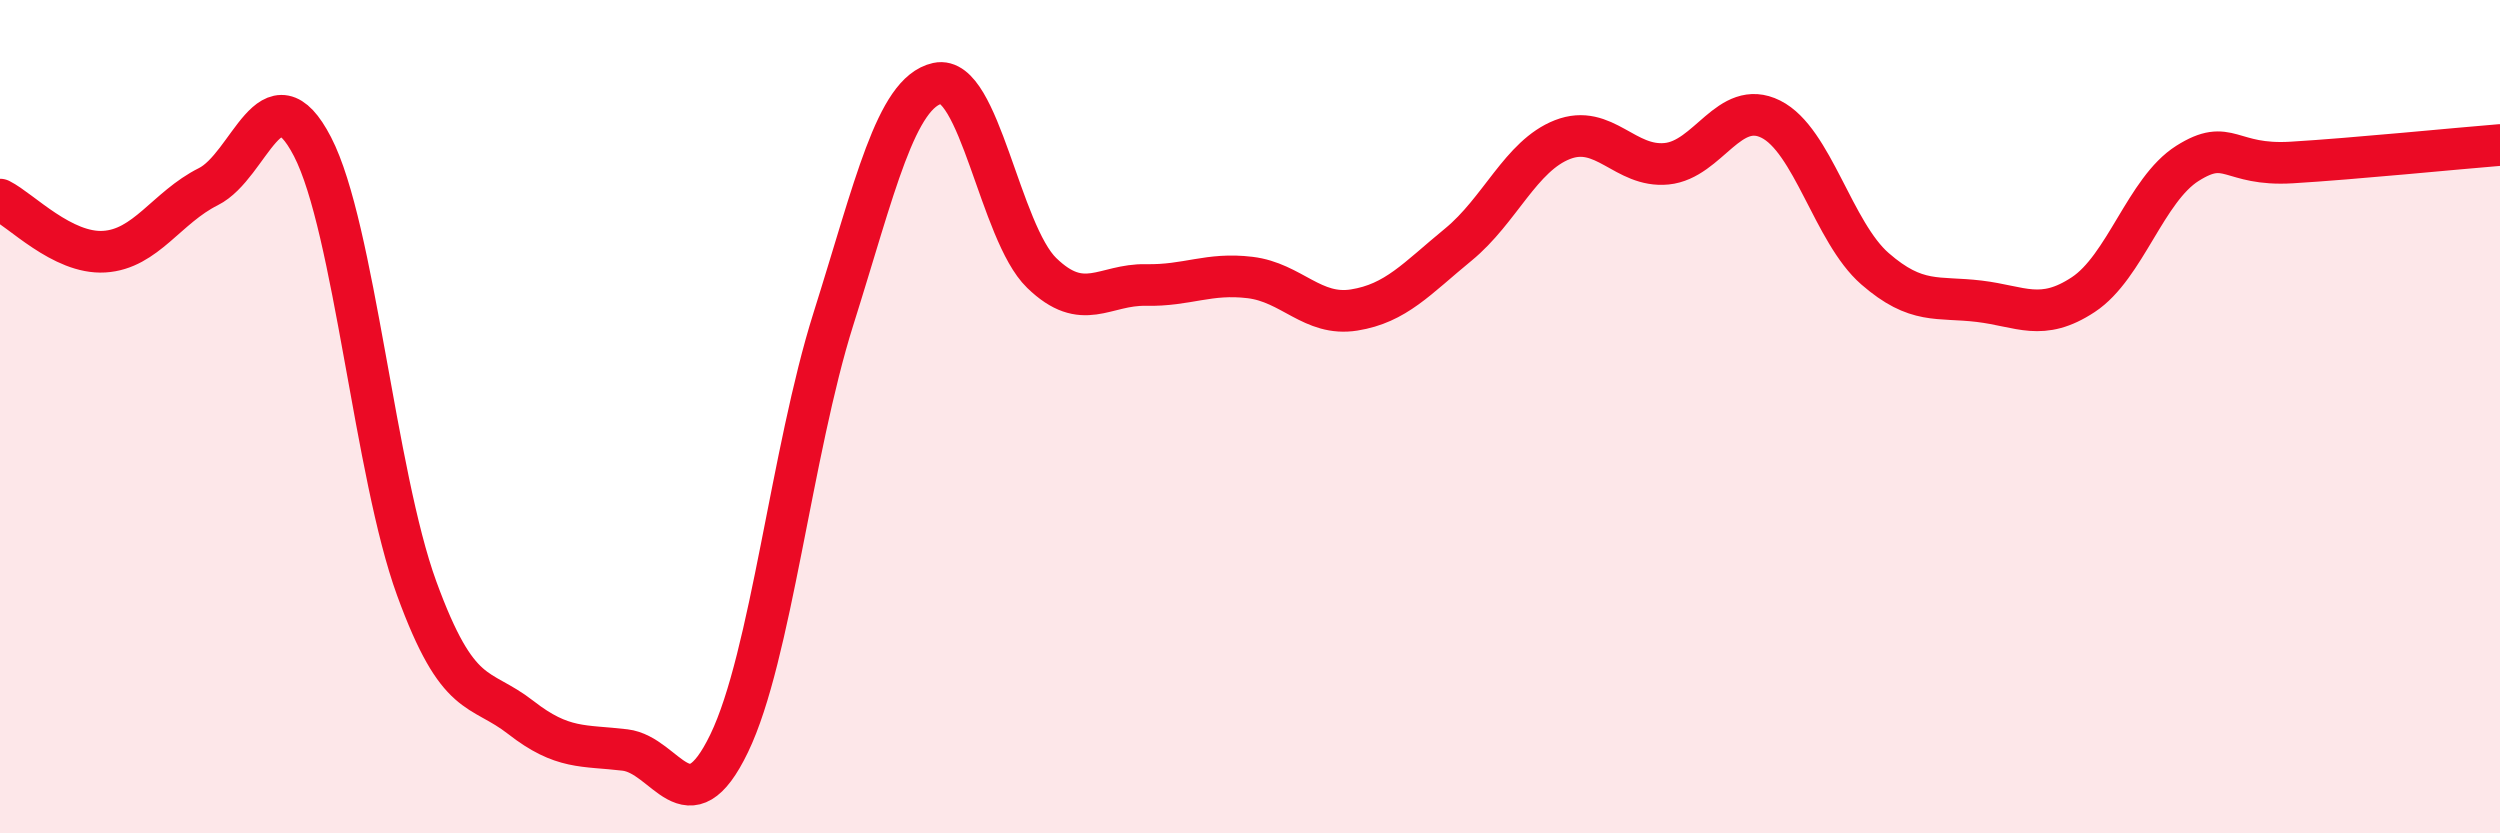
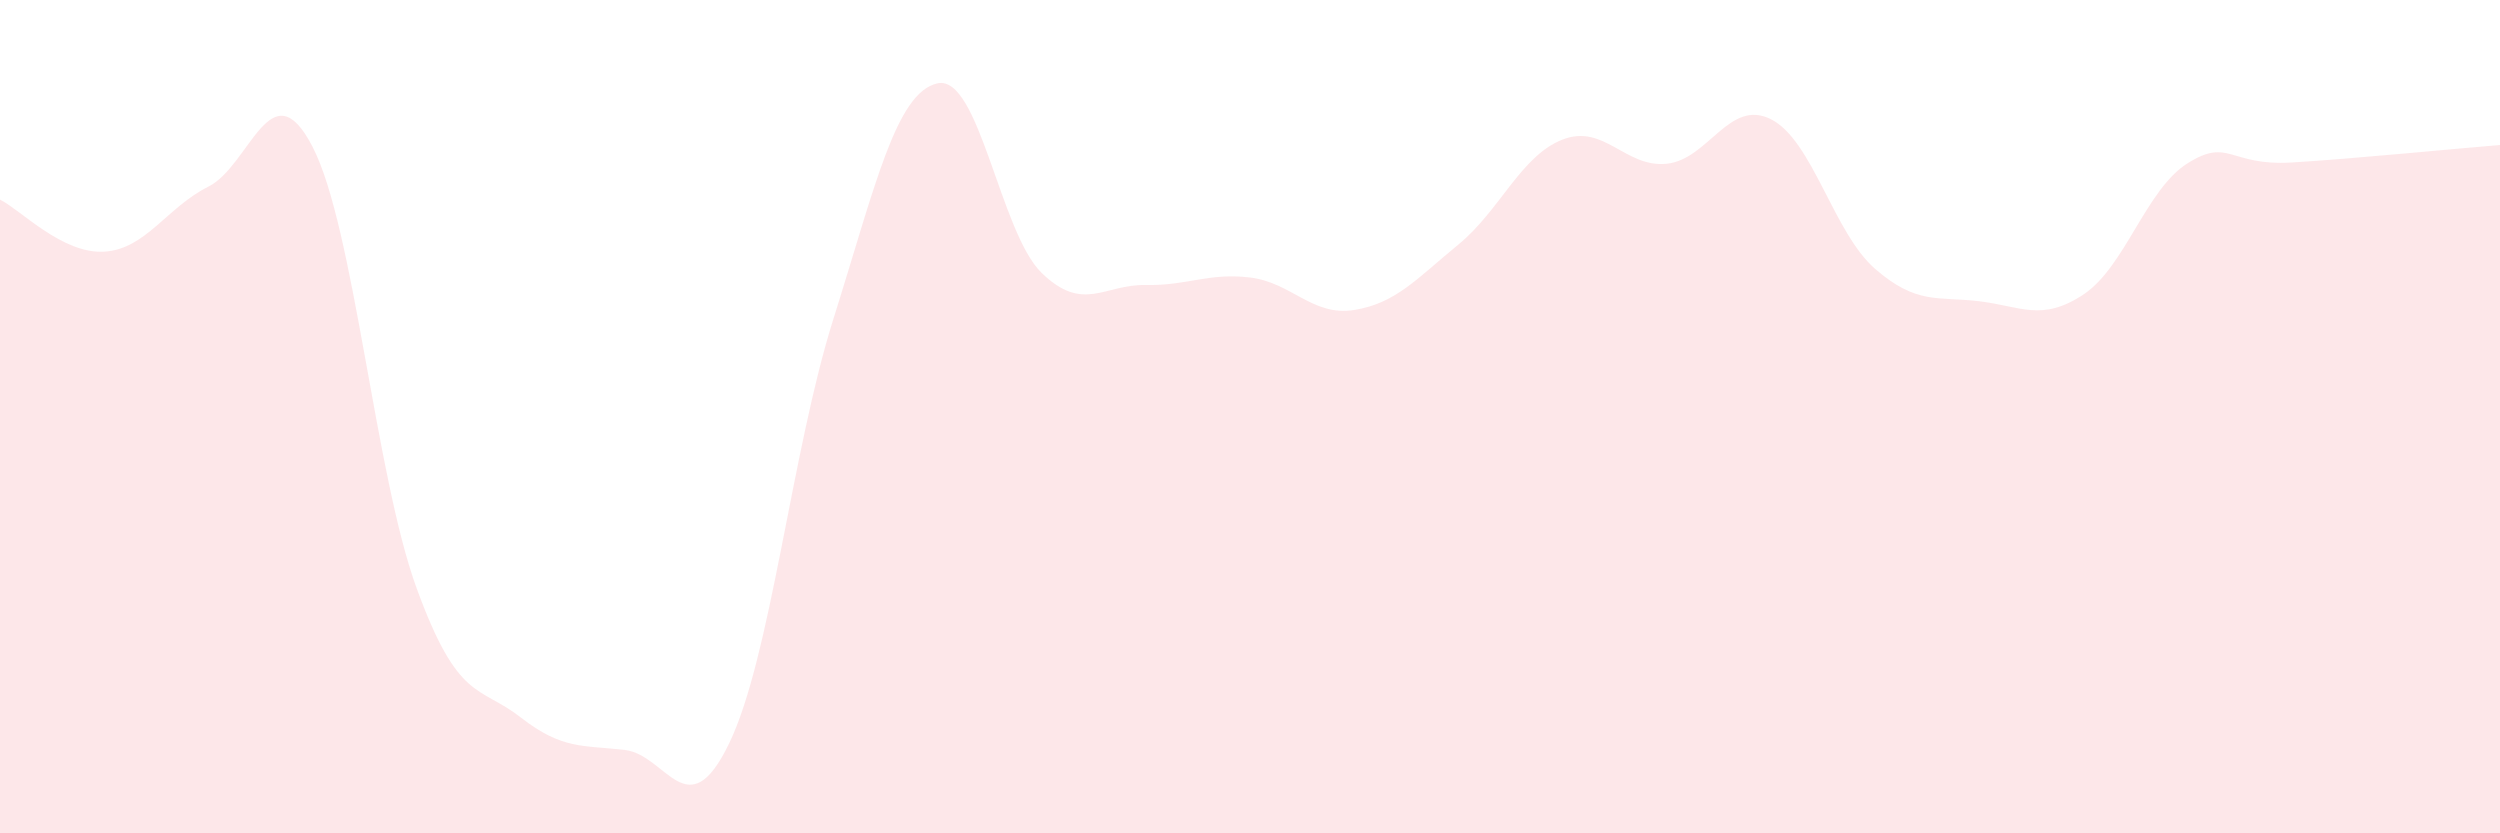
<svg xmlns="http://www.w3.org/2000/svg" width="60" height="20" viewBox="0 0 60 20">
  <path d="M 0,4.79 C 0.5,5.04 1.5,6.1 2.5,6.04 C 3.5,5.98 4,4.98 5,4.48 C 6,3.98 6.5,1.59 7.5,3.52 C 8.5,5.45 9,11.38 10,14.12 C 11,16.86 11.5,16.44 12.5,17.22 C 13.5,18 14,17.88 15,18 C 16,18.12 16.5,19.91 17.5,17.84 C 18.5,15.77 19,10.83 20,7.66 C 21,4.49 21.5,2.22 22.5,2 C 23.5,1.78 24,5.58 25,6.55 C 26,7.52 26.5,6.82 27.5,6.84 C 28.5,6.86 29,6.54 30,6.66 C 31,6.78 31.5,7.6 32.5,7.44 C 33.5,7.28 34,6.69 35,5.87 C 36,5.05 36.5,3.74 37.5,3.35 C 38.5,2.96 39,4.03 40,3.93 C 41,3.83 41.5,2.36 42.5,2.86 C 43.5,3.36 44,5.58 45,6.45 C 46,7.32 46.5,7.11 47.5,7.23 C 48.5,7.35 49,7.73 50,7.07 C 51,6.41 51.5,4.55 52.5,3.92 C 53.5,3.29 53.5,3.99 55,3.9 C 56.5,3.81 59,3.56 60,3.48L60 20L0 20Z" fill="#EB0A25" opacity="0.1" stroke-linecap="round" stroke-linejoin="round" />
-   <path d="M 0,4.79 C 0.5,5.04 1.5,6.1 2.5,6.04 C 3.5,5.98 4,4.98 5,4.48 C 6,3.98 6.5,1.59 7.5,3.52 C 8.5,5.45 9,11.38 10,14.12 C 11,16.86 11.5,16.44 12.5,17.22 C 13.5,18 14,17.88 15,18 C 16,18.12 16.5,19.91 17.5,17.84 C 18.5,15.77 19,10.83 20,7.66 C 21,4.49 21.5,2.22 22.5,2 C 23.5,1.78 24,5.58 25,6.55 C 26,7.52 26.5,6.82 27.5,6.84 C 28.5,6.86 29,6.54 30,6.66 C 31,6.78 31.5,7.6 32.5,7.44 C 33.5,7.28 34,6.69 35,5.87 C 36,5.05 36.5,3.74 37.5,3.35 C 38.5,2.96 39,4.03 40,3.93 C 41,3.83 41.5,2.36 42.5,2.86 C 43.5,3.36 44,5.58 45,6.45 C 46,7.32 46.5,7.11 47.5,7.23 C 48.5,7.35 49,7.73 50,7.07 C 51,6.41 51.5,4.55 52.5,3.92 C 53.5,3.29 53.5,3.99 55,3.9 C 56.5,3.81 59,3.56 60,3.48" stroke="#EB0A25" stroke-width="1" fill="none" stroke-linecap="round" stroke-linejoin="round" />
</svg>